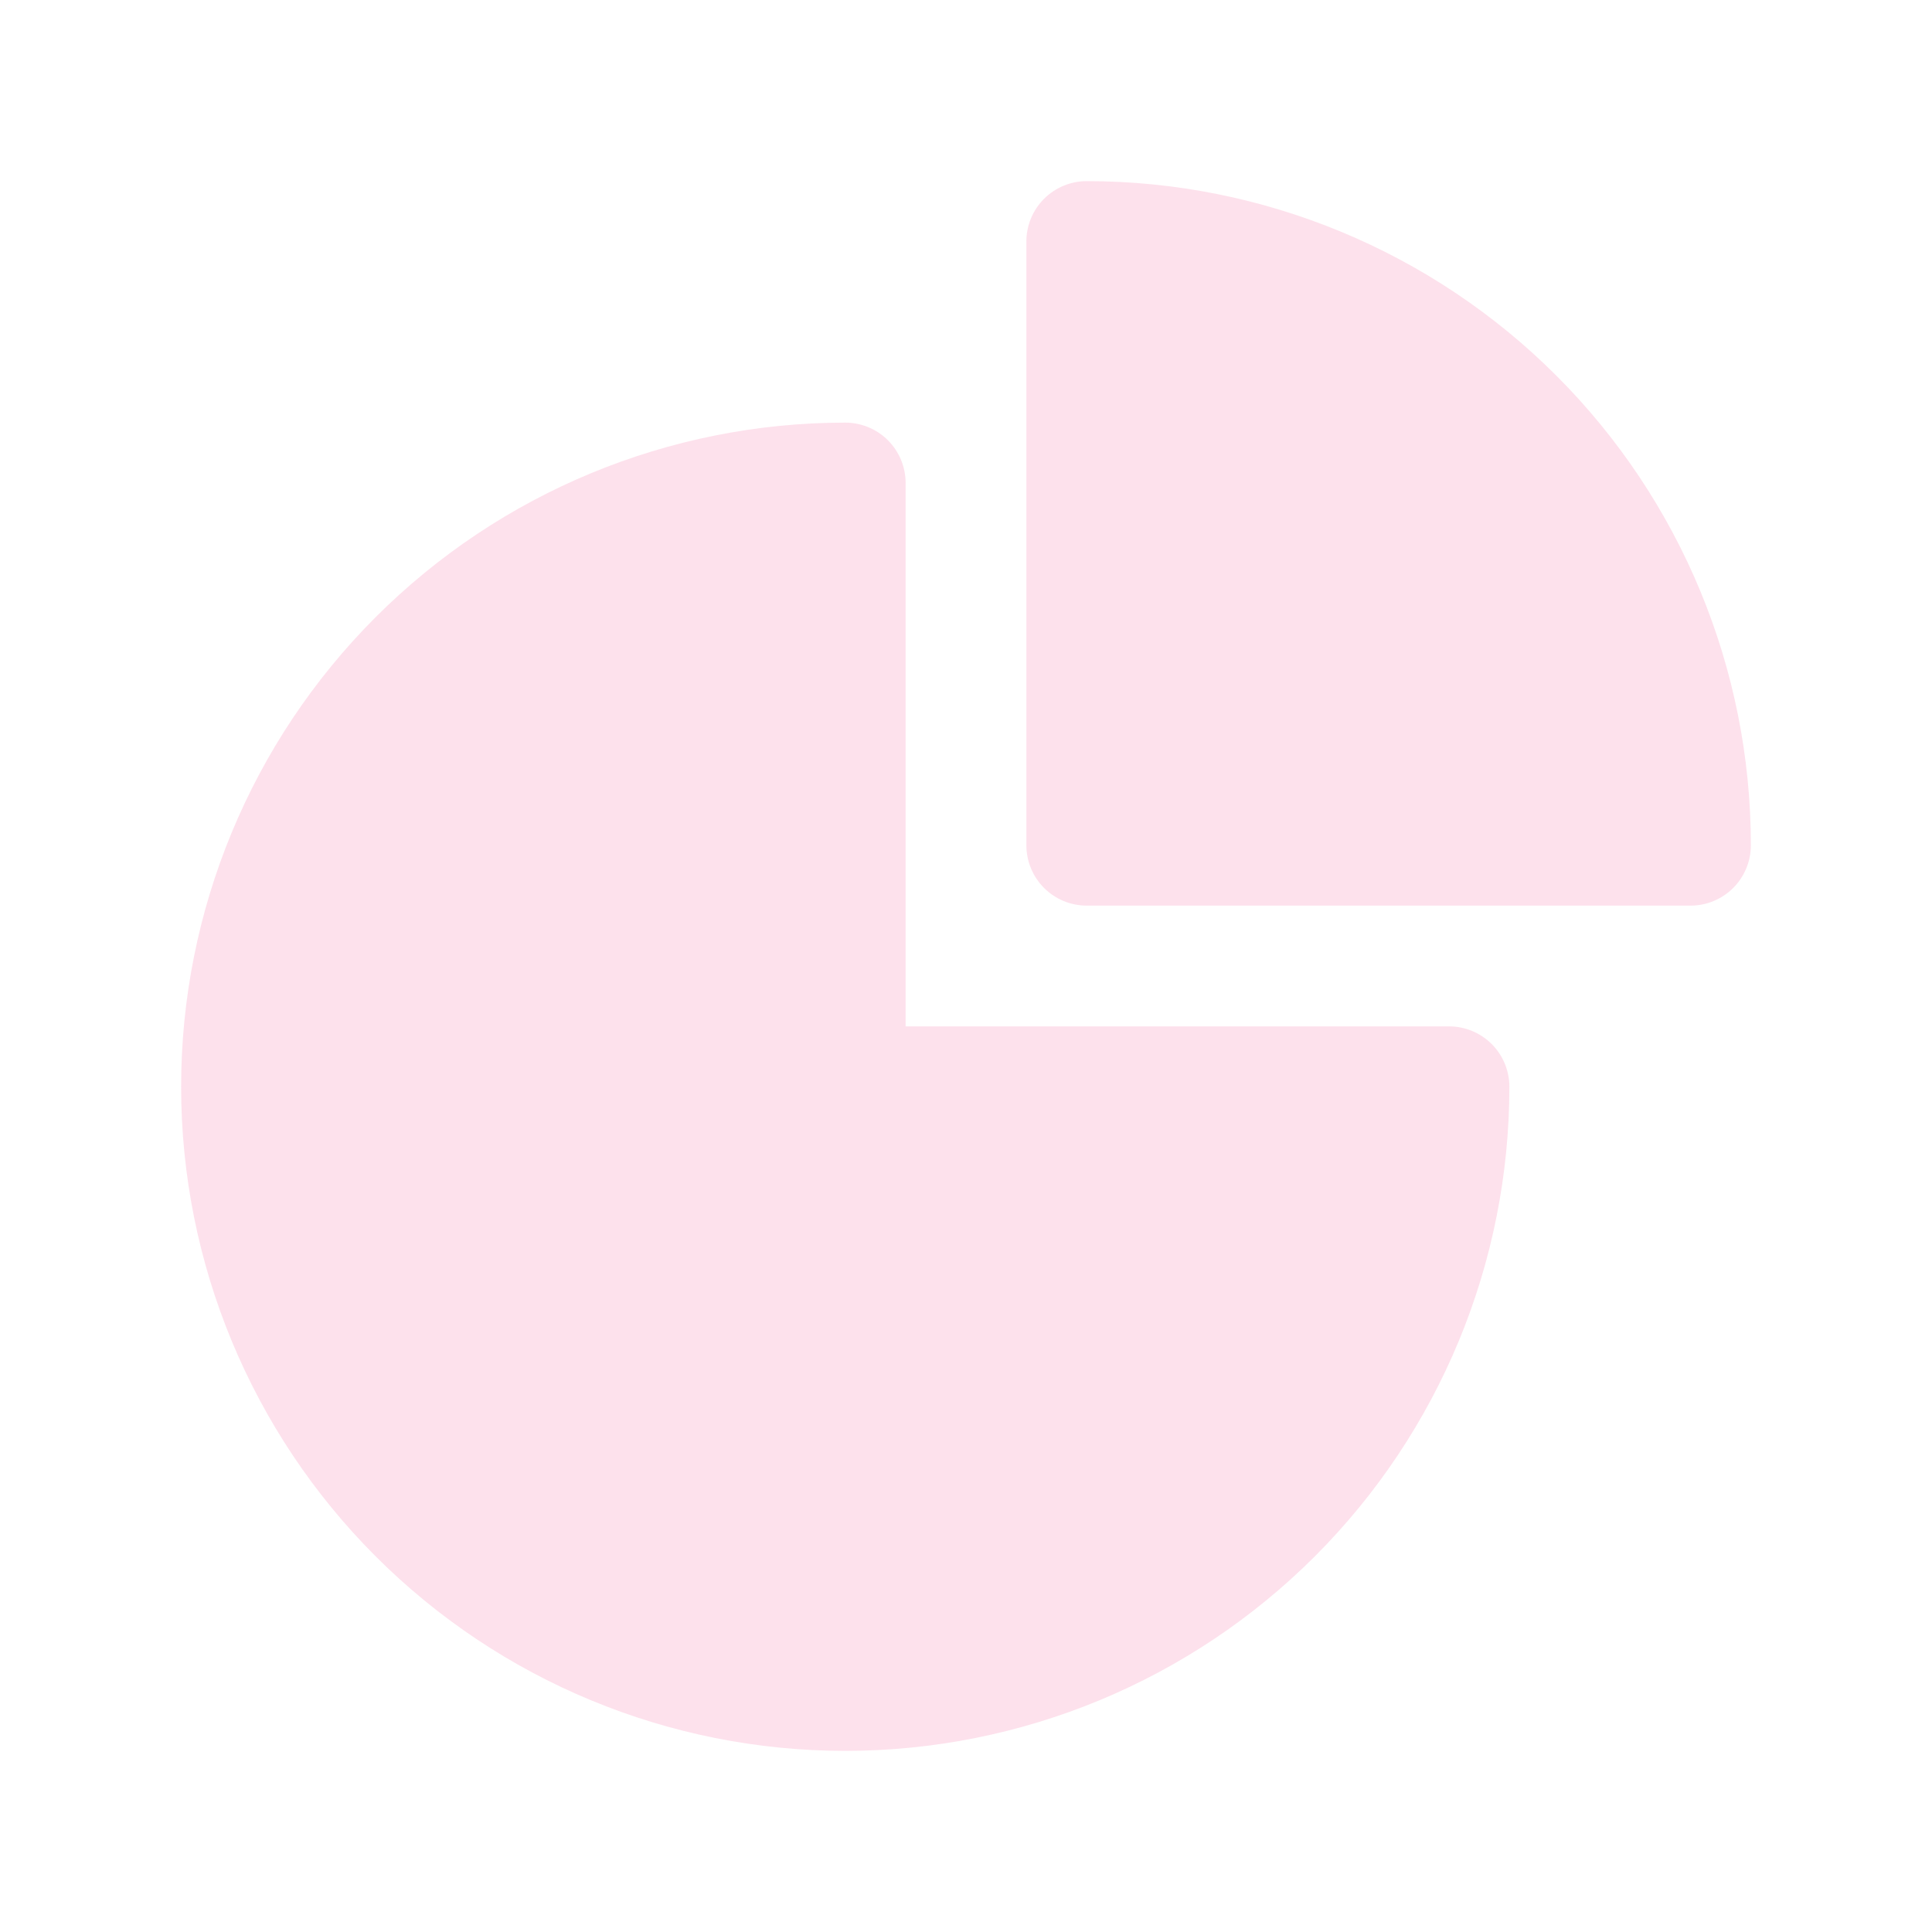
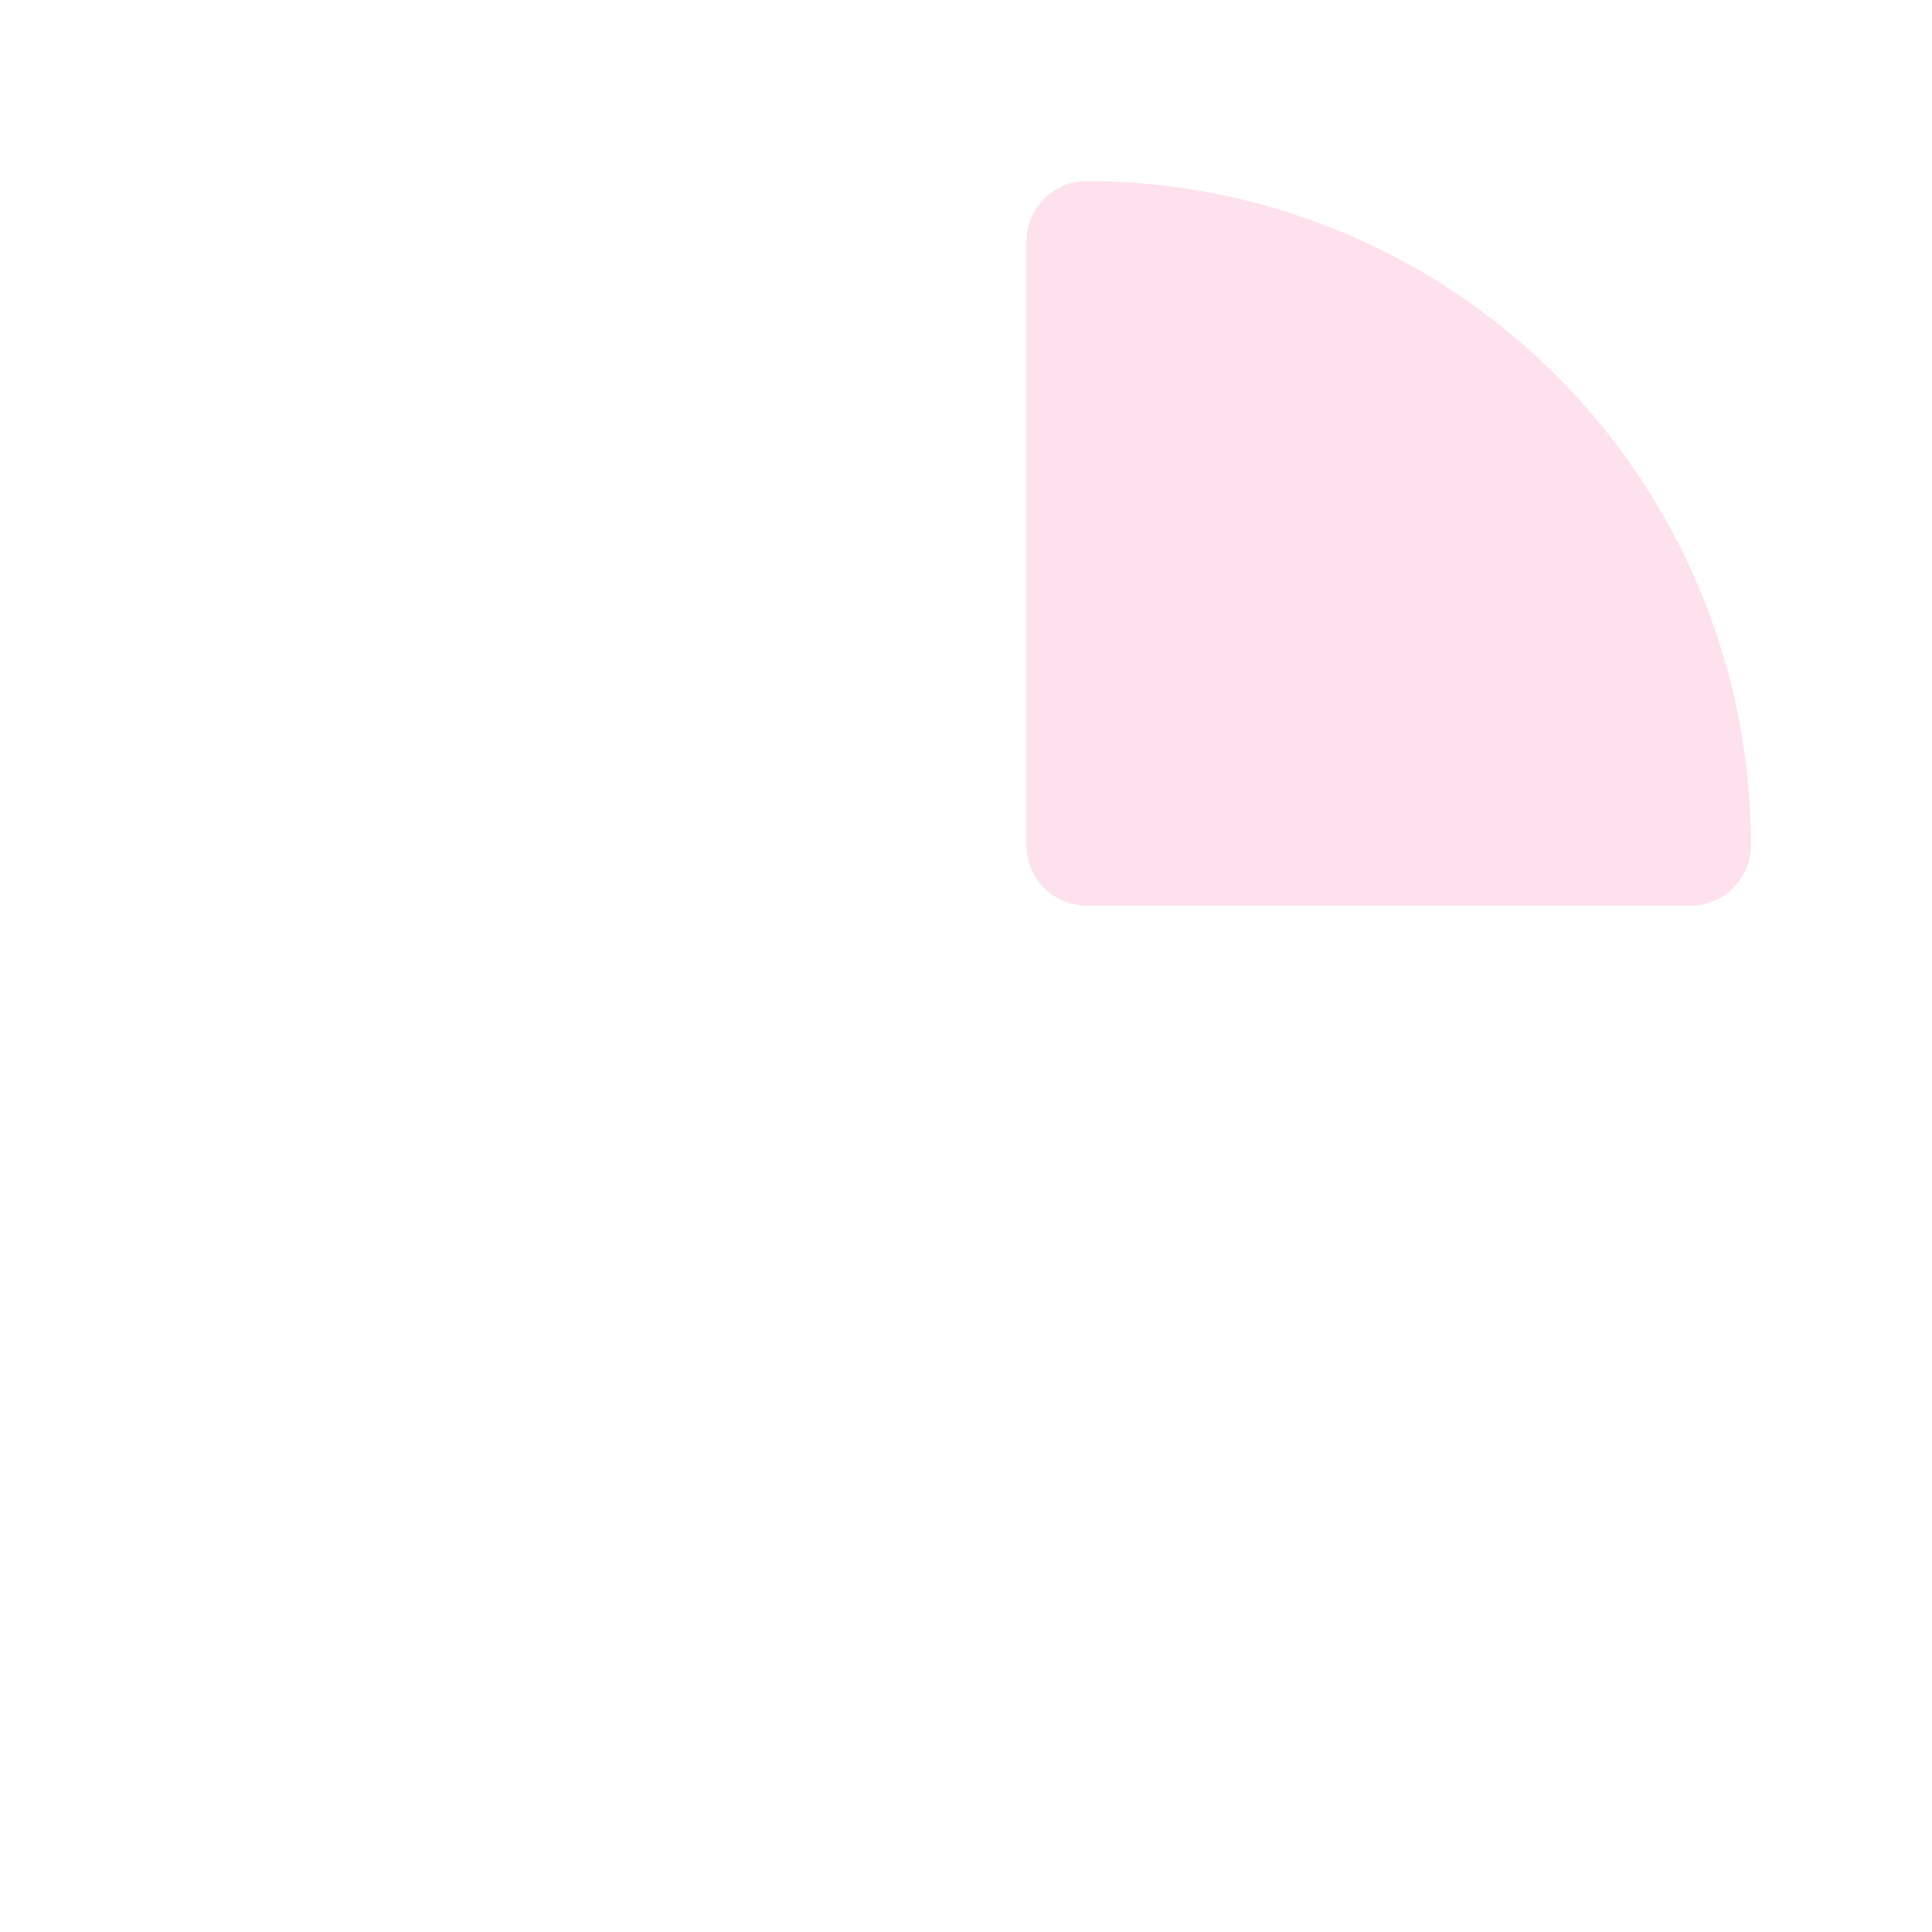
<svg xmlns="http://www.w3.org/2000/svg" preserveAspectRatio="none" width="100%" height="100%" overflow="visible" style="display: block;" viewBox="0 0 80 80" fill="none">
  <g id="Frame">
-     <path id="Vector" fill-rule="evenodd" clip-rule="evenodd" d="M7.5 45C7.5 37.706 10.397 30.712 15.555 25.555C20.712 20.397 27.706 17.5 35 17.5C35.663 17.5 36.299 17.763 36.768 18.232C37.237 18.701 37.5 19.337 37.5 20V42.5H60C60.663 42.5 61.299 42.763 61.768 43.232C62.237 43.701 62.5 44.337 62.5 45C62.5 52.294 59.603 59.288 54.445 64.445C49.288 69.603 42.294 72.5 35 72.5C27.706 72.5 20.712 69.603 15.555 64.445C10.397 59.288 7.5 52.294 7.5 45Z" fill="#EE045D" fill-opacity="0.12" />
    <path id="Vector_2" fill-rule="evenodd" clip-rule="evenodd" d="M42.5 10C42.5 9.337 42.763 8.701 43.232 8.232C43.701 7.763 44.337 7.5 45 7.5C52.294 7.5 59.288 10.397 64.445 15.555C69.603 20.712 72.5 27.706 72.5 35C72.5 35.663 72.237 36.299 71.768 36.768C71.299 37.237 70.663 37.5 70 37.5H45C44.337 37.5 43.701 37.237 43.232 36.768C42.763 36.299 42.5 35.663 42.5 35V10Z" fill="#EE045D" fill-opacity="0.12" />
  </g>
</svg>